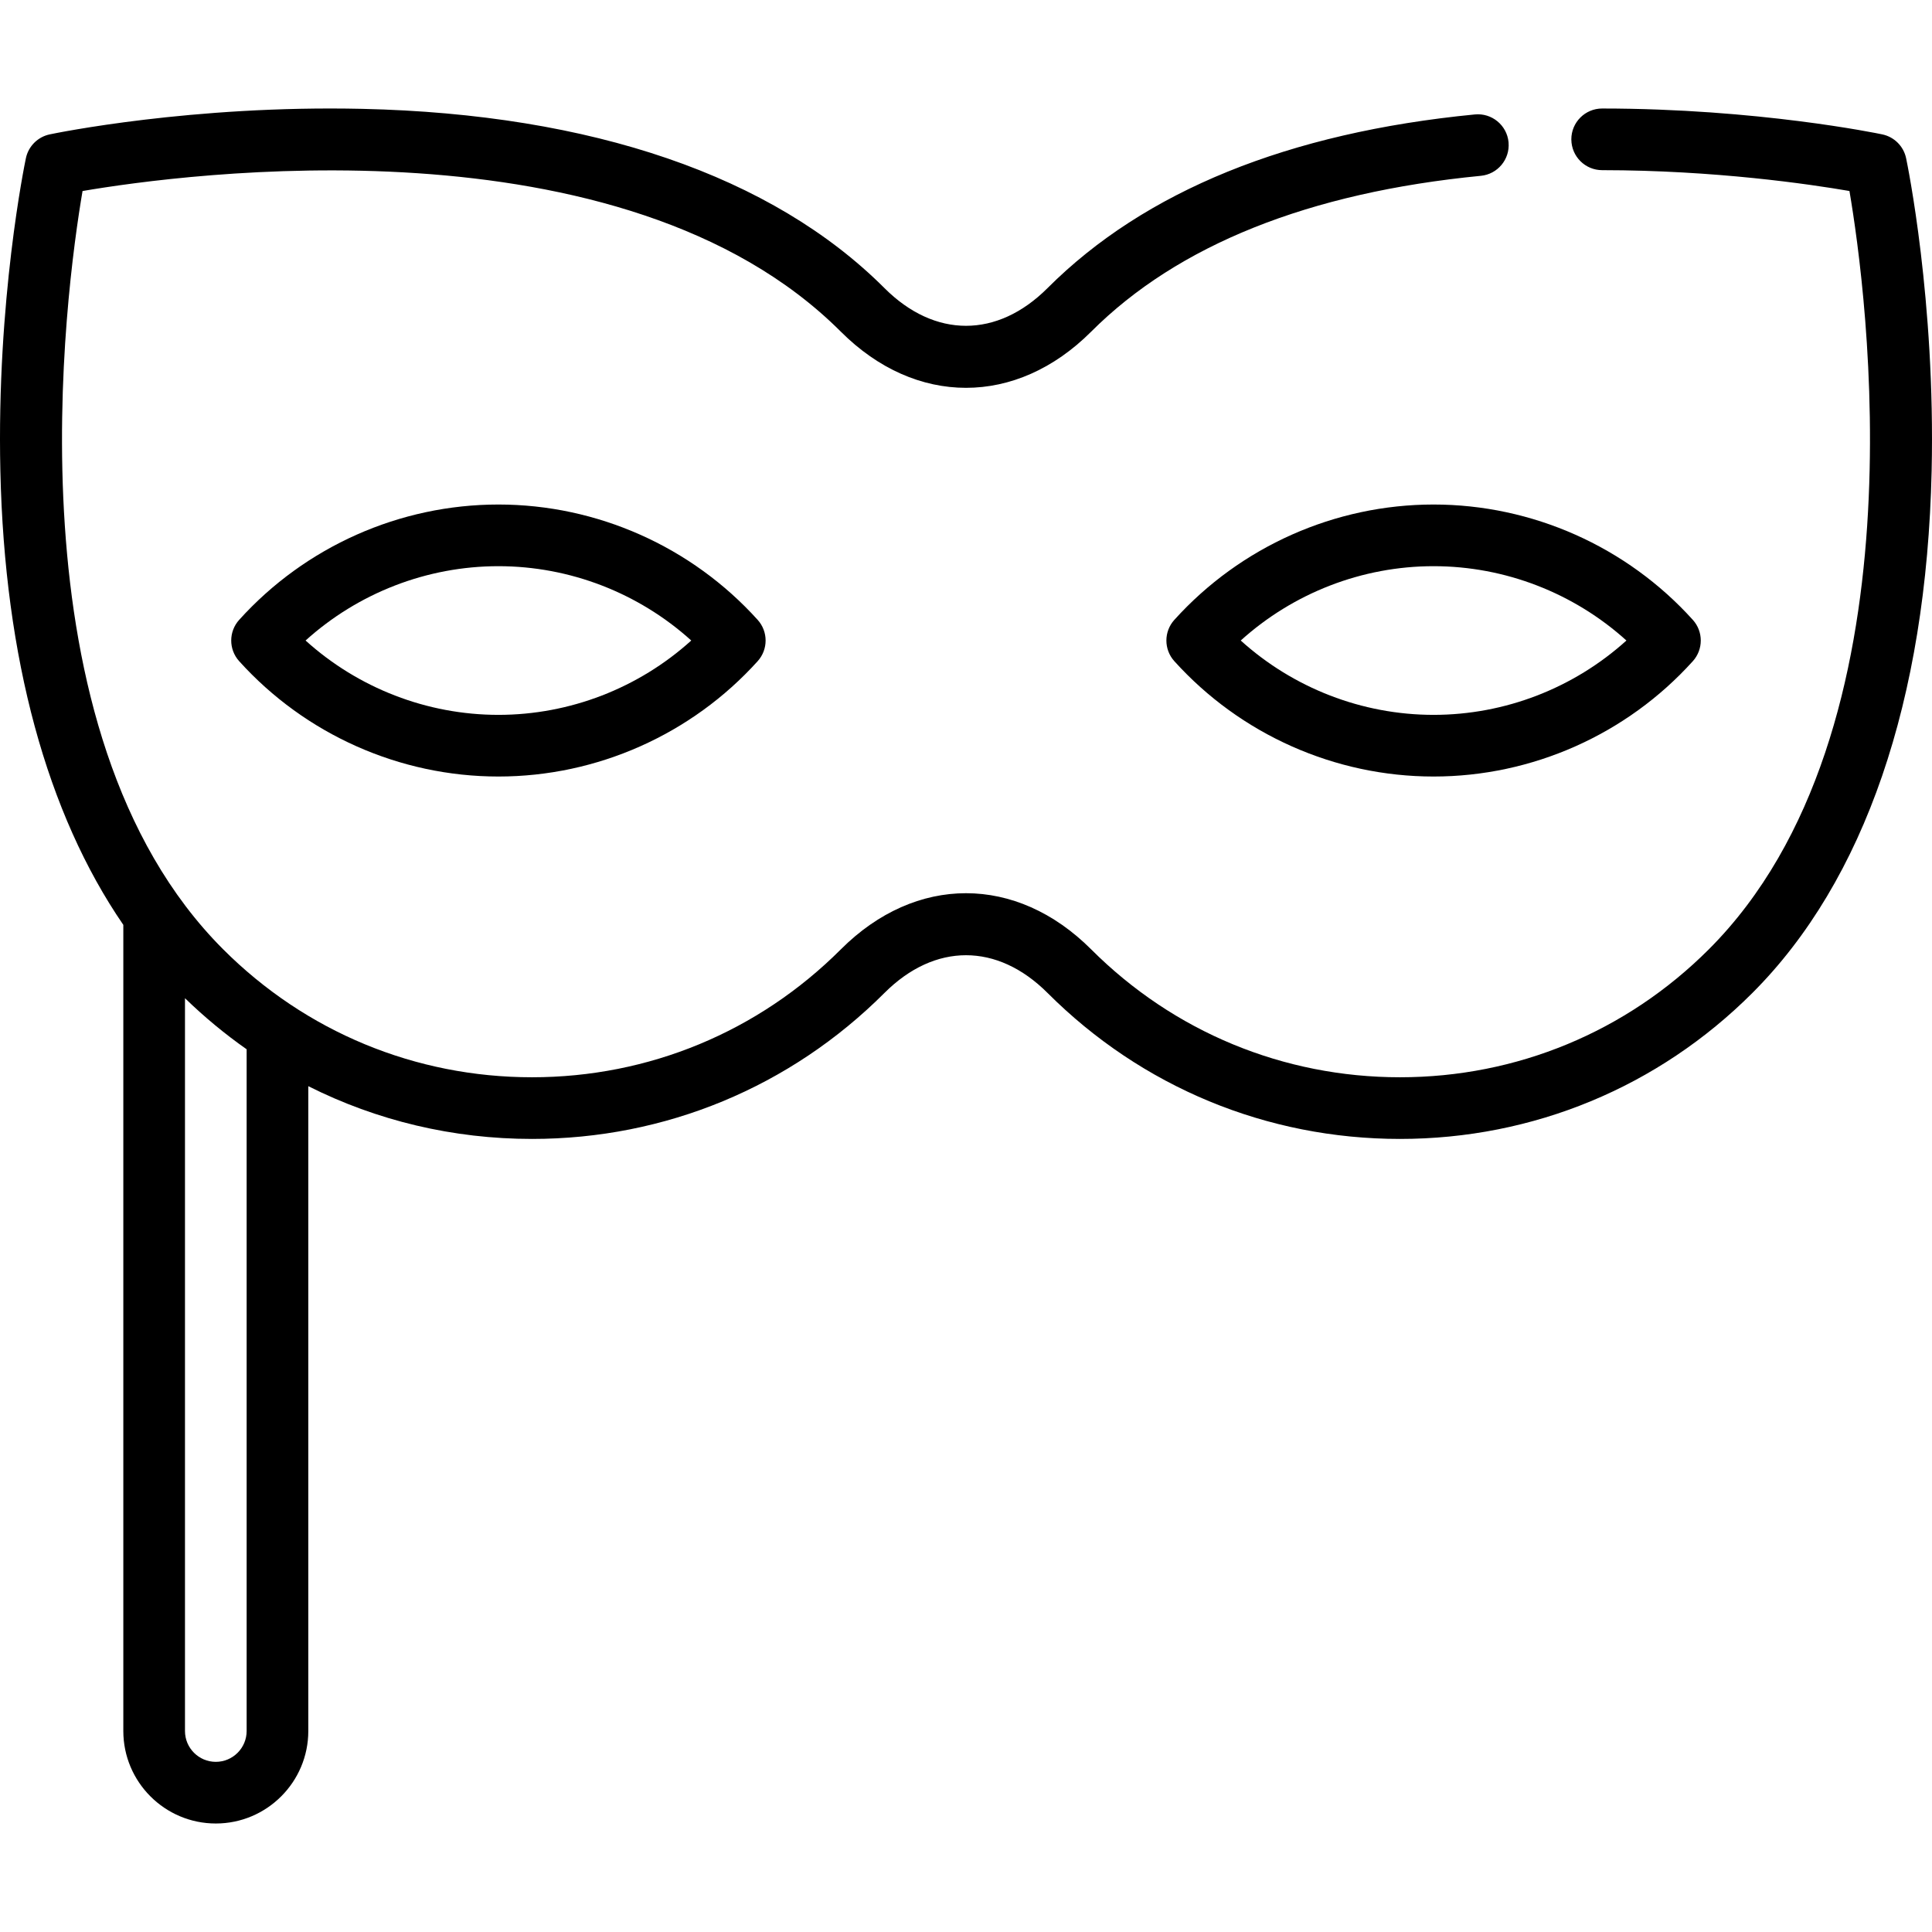
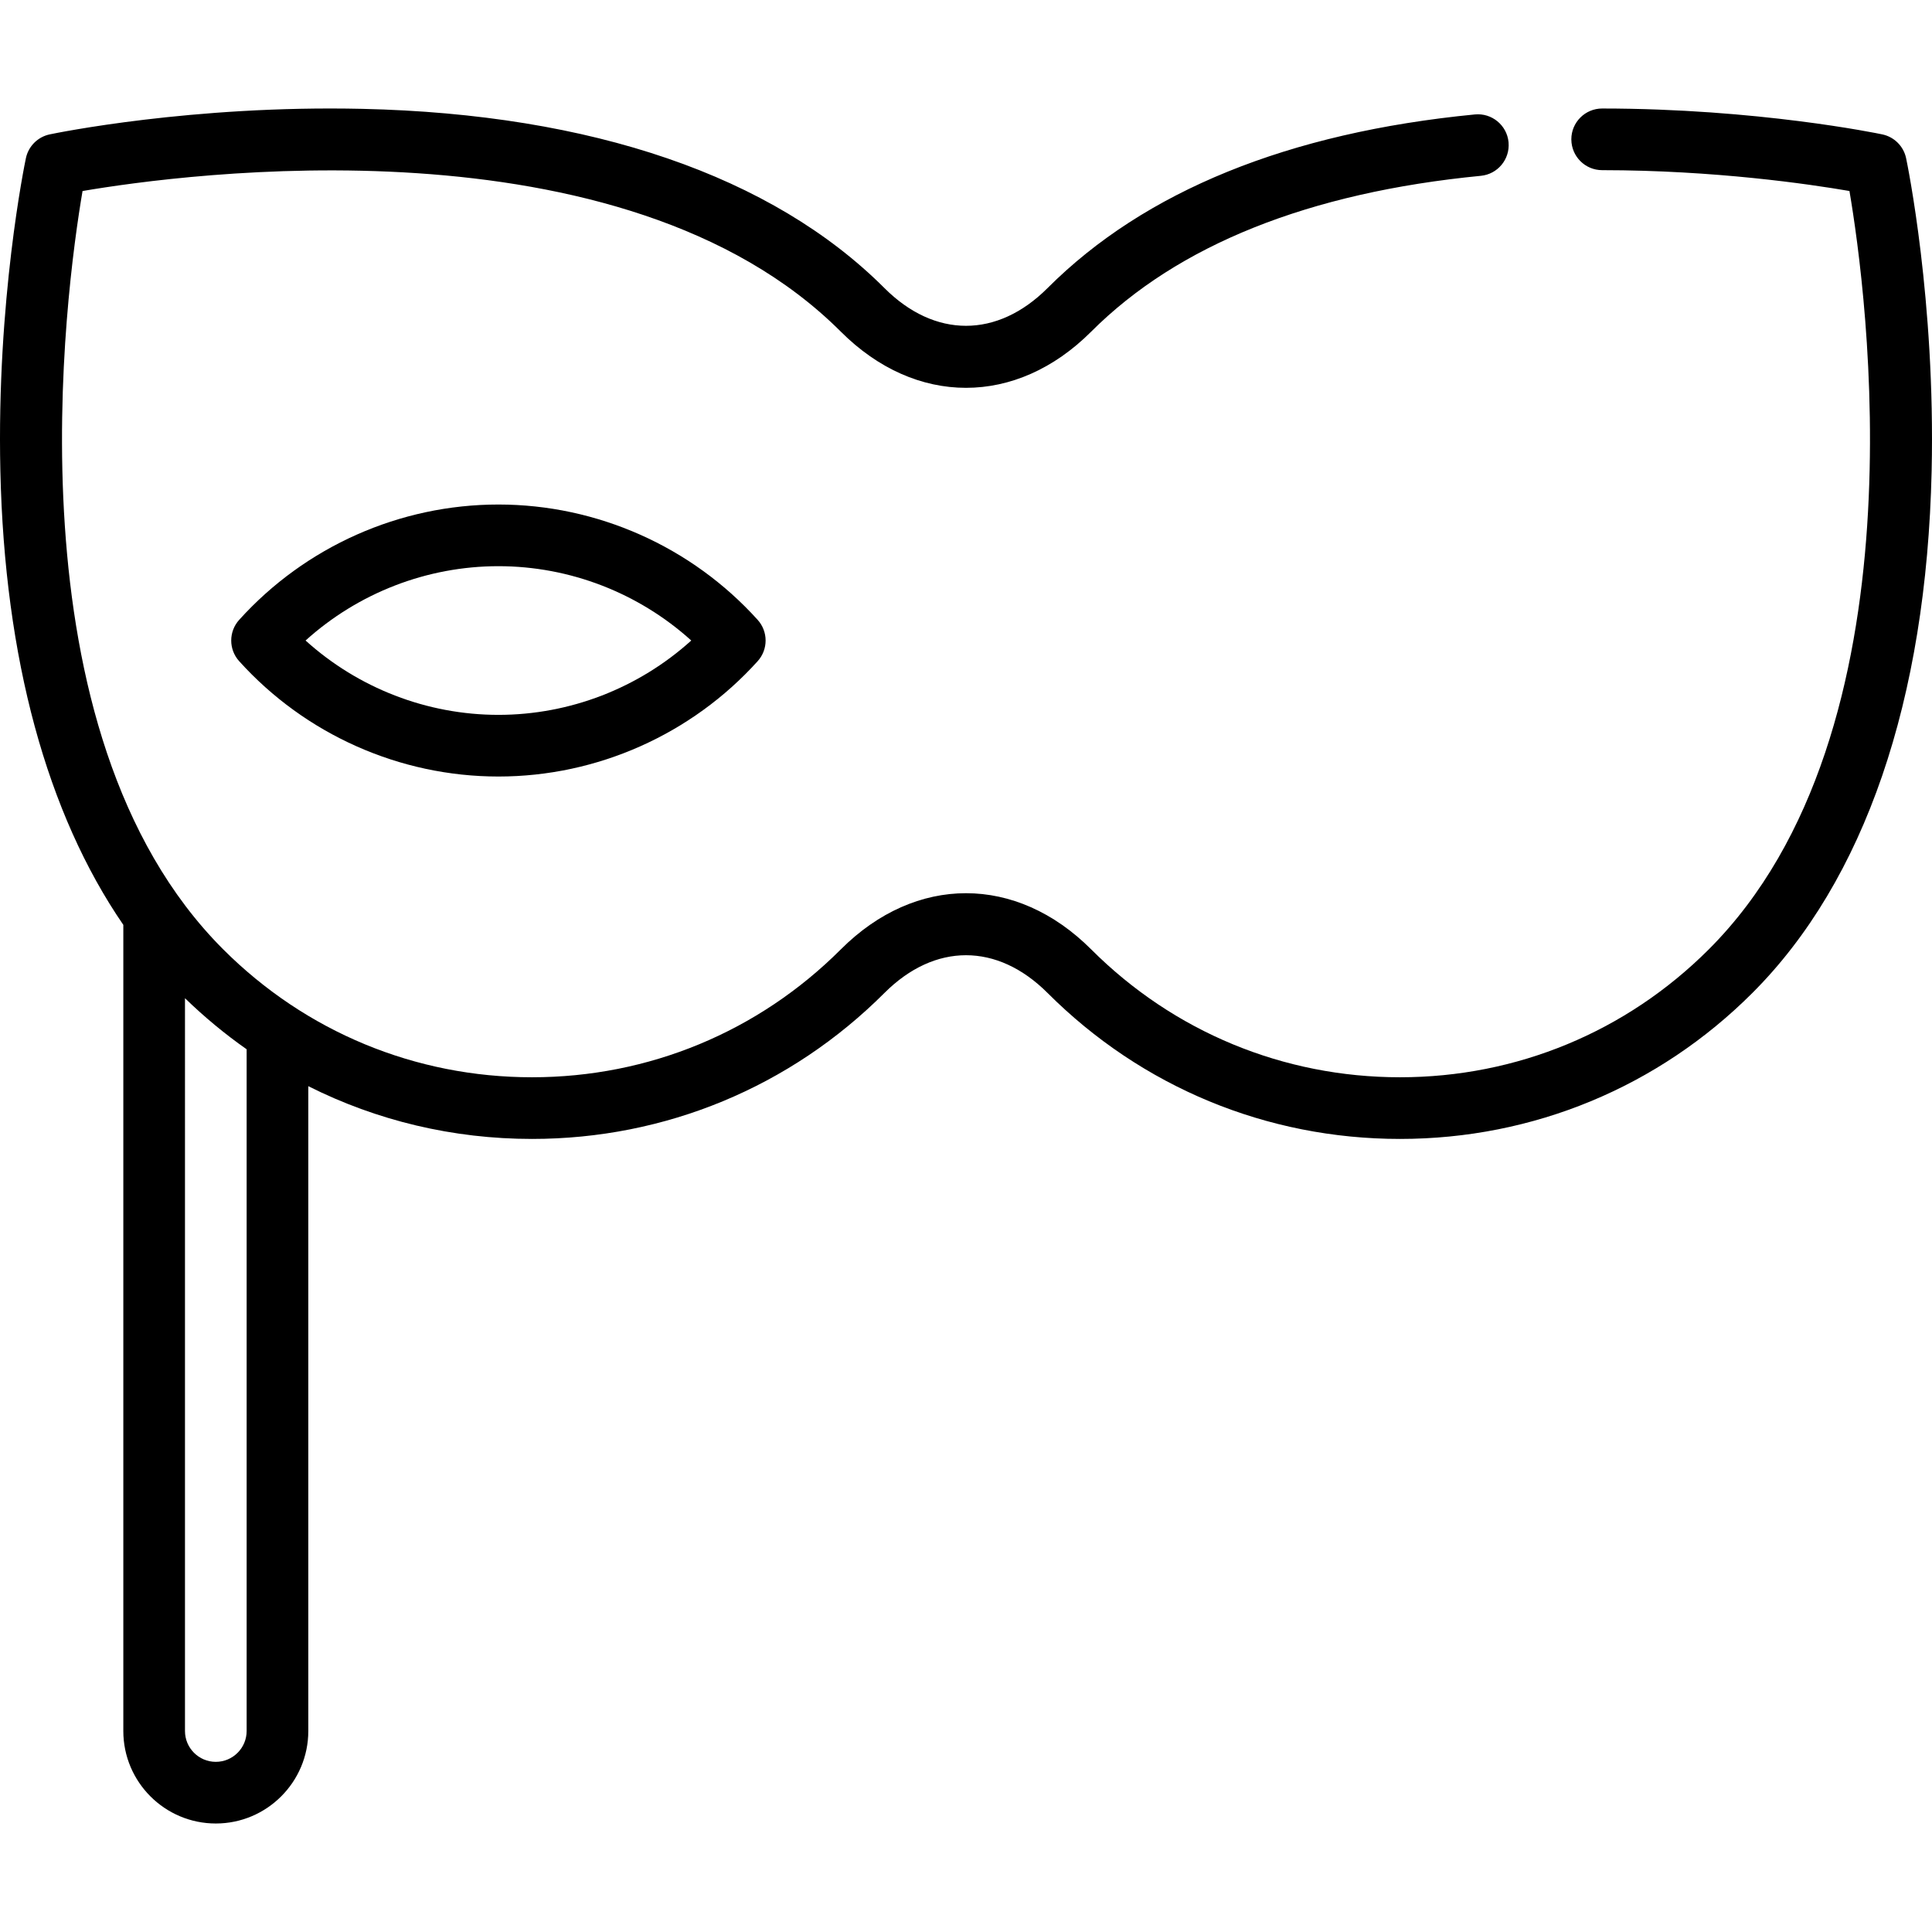
<svg xmlns="http://www.w3.org/2000/svg" fill="#000000" height="800px" width="800px" version="1.1" id="Capa_1" viewBox="0 0 470.002 470.002" xml:space="preserve">
  <g>
    <path d="M463.704,38.49c-0.611-2.912-2.887-5.187-5.798-5.798c-1.221-0.256-30.323-6.277-68.141-6.296   c-4.144,0-7.502,3.355-7.504,7.496c0,0.028,0.004,0.055,0.004,0.083c0.043,4.103,3.378,7.418,7.492,7.42   c27.409,0.014,50.47,3.402,60.163,5.07c4.115,24.159,18.781,131.489-34.214,184.484c-20.068,20.068-46.75,31.12-75.13,31.12   c-28.381,0-55.063-11.052-75.13-31.12c-18.21-18.209-42.679-18.209-60.889,0c-20.068,20.068-46.75,31.12-75.13,31.12   c-28.38,0-55.062-11.052-75.13-31.12C1.305,177.959,15.966,70.638,20.081,46.471c24.165-4.13,131.418-18.838,184.476,34.219   c18.21,18.21,42.679,18.21,60.889,0c21.095-21.095,52.992-33.853,94.804-37.919c4.09-0.398,7.087-4.011,6.743-8.094   c-0.003-0.032-0.001-0.064-0.005-0.097c-0.401-4.123-4.07-7.139-8.191-6.739c-45.363,4.412-80.34,18.624-103.958,42.242   c-12.236,12.236-27.439,12.236-39.676,0C187.899,42.82,143.992,27.742,88.189,26.482c-41.533-0.938-74.701,5.918-76.093,6.21   c-2.912,0.612-5.187,2.887-5.798,5.798c-0.292,1.392-7.148,34.56-6.21,76.092c1.03,45.624,11.302,83.289,29.913,110.415v196.11   c0,12.407,10.093,22.5,22.5,22.5s22.5-10.093,22.5-22.5v-156.87c16.679,8.393,35.211,12.833,54.425,12.833   c32.387,0,62.836-12.612,85.737-35.514c12.237-12.235,27.439-12.236,39.676,0c22.901,22.901,53.35,35.514,85.737,35.514   c32.387,0,62.835-12.612,85.736-35.514c27.265-27.265,42.342-71.171,43.602-126.975C470.852,73.05,463.997,39.882,463.704,38.49z    M52.501,428.608c-4.136,0-7.5-3.365-7.5-7.5V242.837c4.71,4.573,9.723,8.724,15,12.425v165.846   C60.001,425.243,56.637,428.608,52.501,428.608z" />
-     <path d="M285.682,150.798c-2.575,2.854-2.575,7.193,0,10.047c16.087,17.833,39.075,28.061,63.069,28.061   s46.981-10.228,63.069-28.061c2.575-2.854,2.575-7.193,0-10.047c-16.087-17.833-39.075-28.062-63.069-28.062   S301.769,132.964,285.682,150.798z M348.751,173.906c-17.378,0-34.118-6.519-46.913-18.085   c12.794-11.566,29.534-18.085,46.913-18.085s34.118,6.519,46.913,18.085C382.869,167.387,366.13,173.906,348.751,173.906z" />
    <path d="M121.251,122.736c-23.994,0-46.982,10.228-63.069,28.062c-2.575,2.854-2.575,7.193,0,10.047   c16.087,17.833,39.075,28.061,63.069,28.061s46.981-10.228,63.069-28.061c2.575-2.854,2.575-7.193,0-10.047   C168.233,132.964,145.245,122.736,121.251,122.736z M121.251,173.906c-17.378,0-34.118-6.519-46.913-18.085   c12.794-11.566,29.534-18.085,46.913-18.085s34.118,6.519,46.913,18.085C155.369,167.387,138.63,173.906,121.251,173.906z" />
  </g>
</svg>